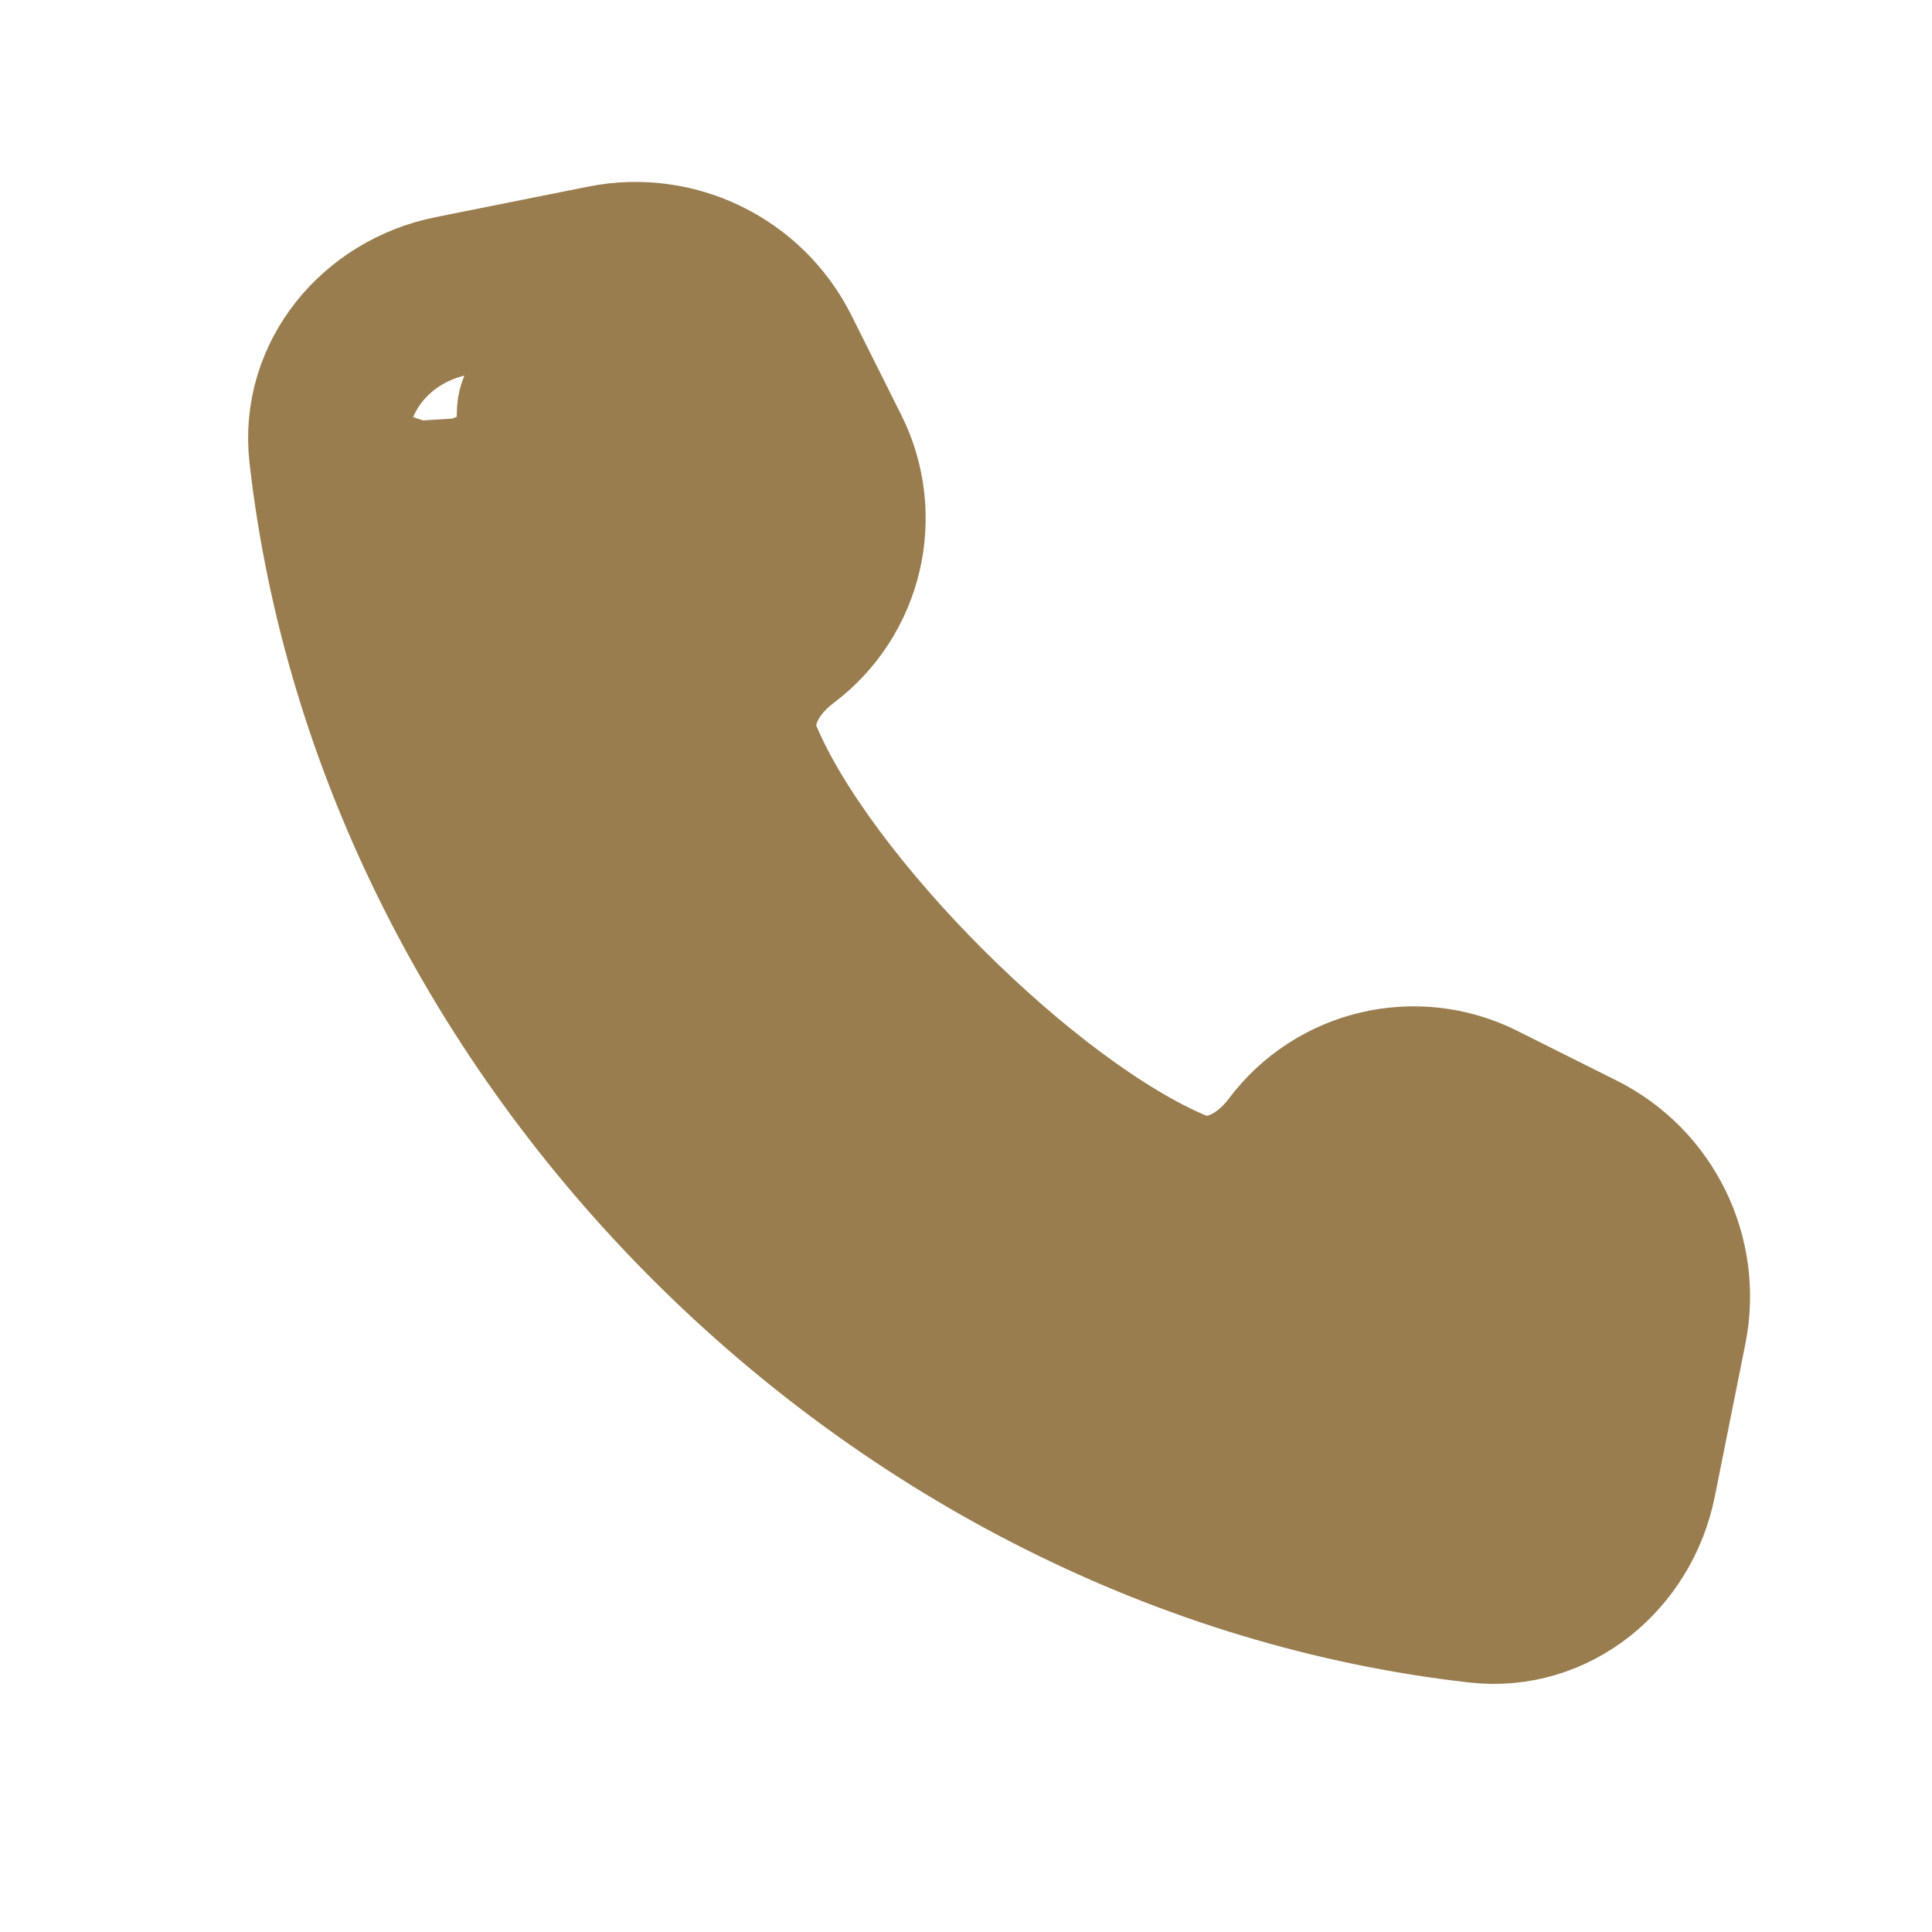
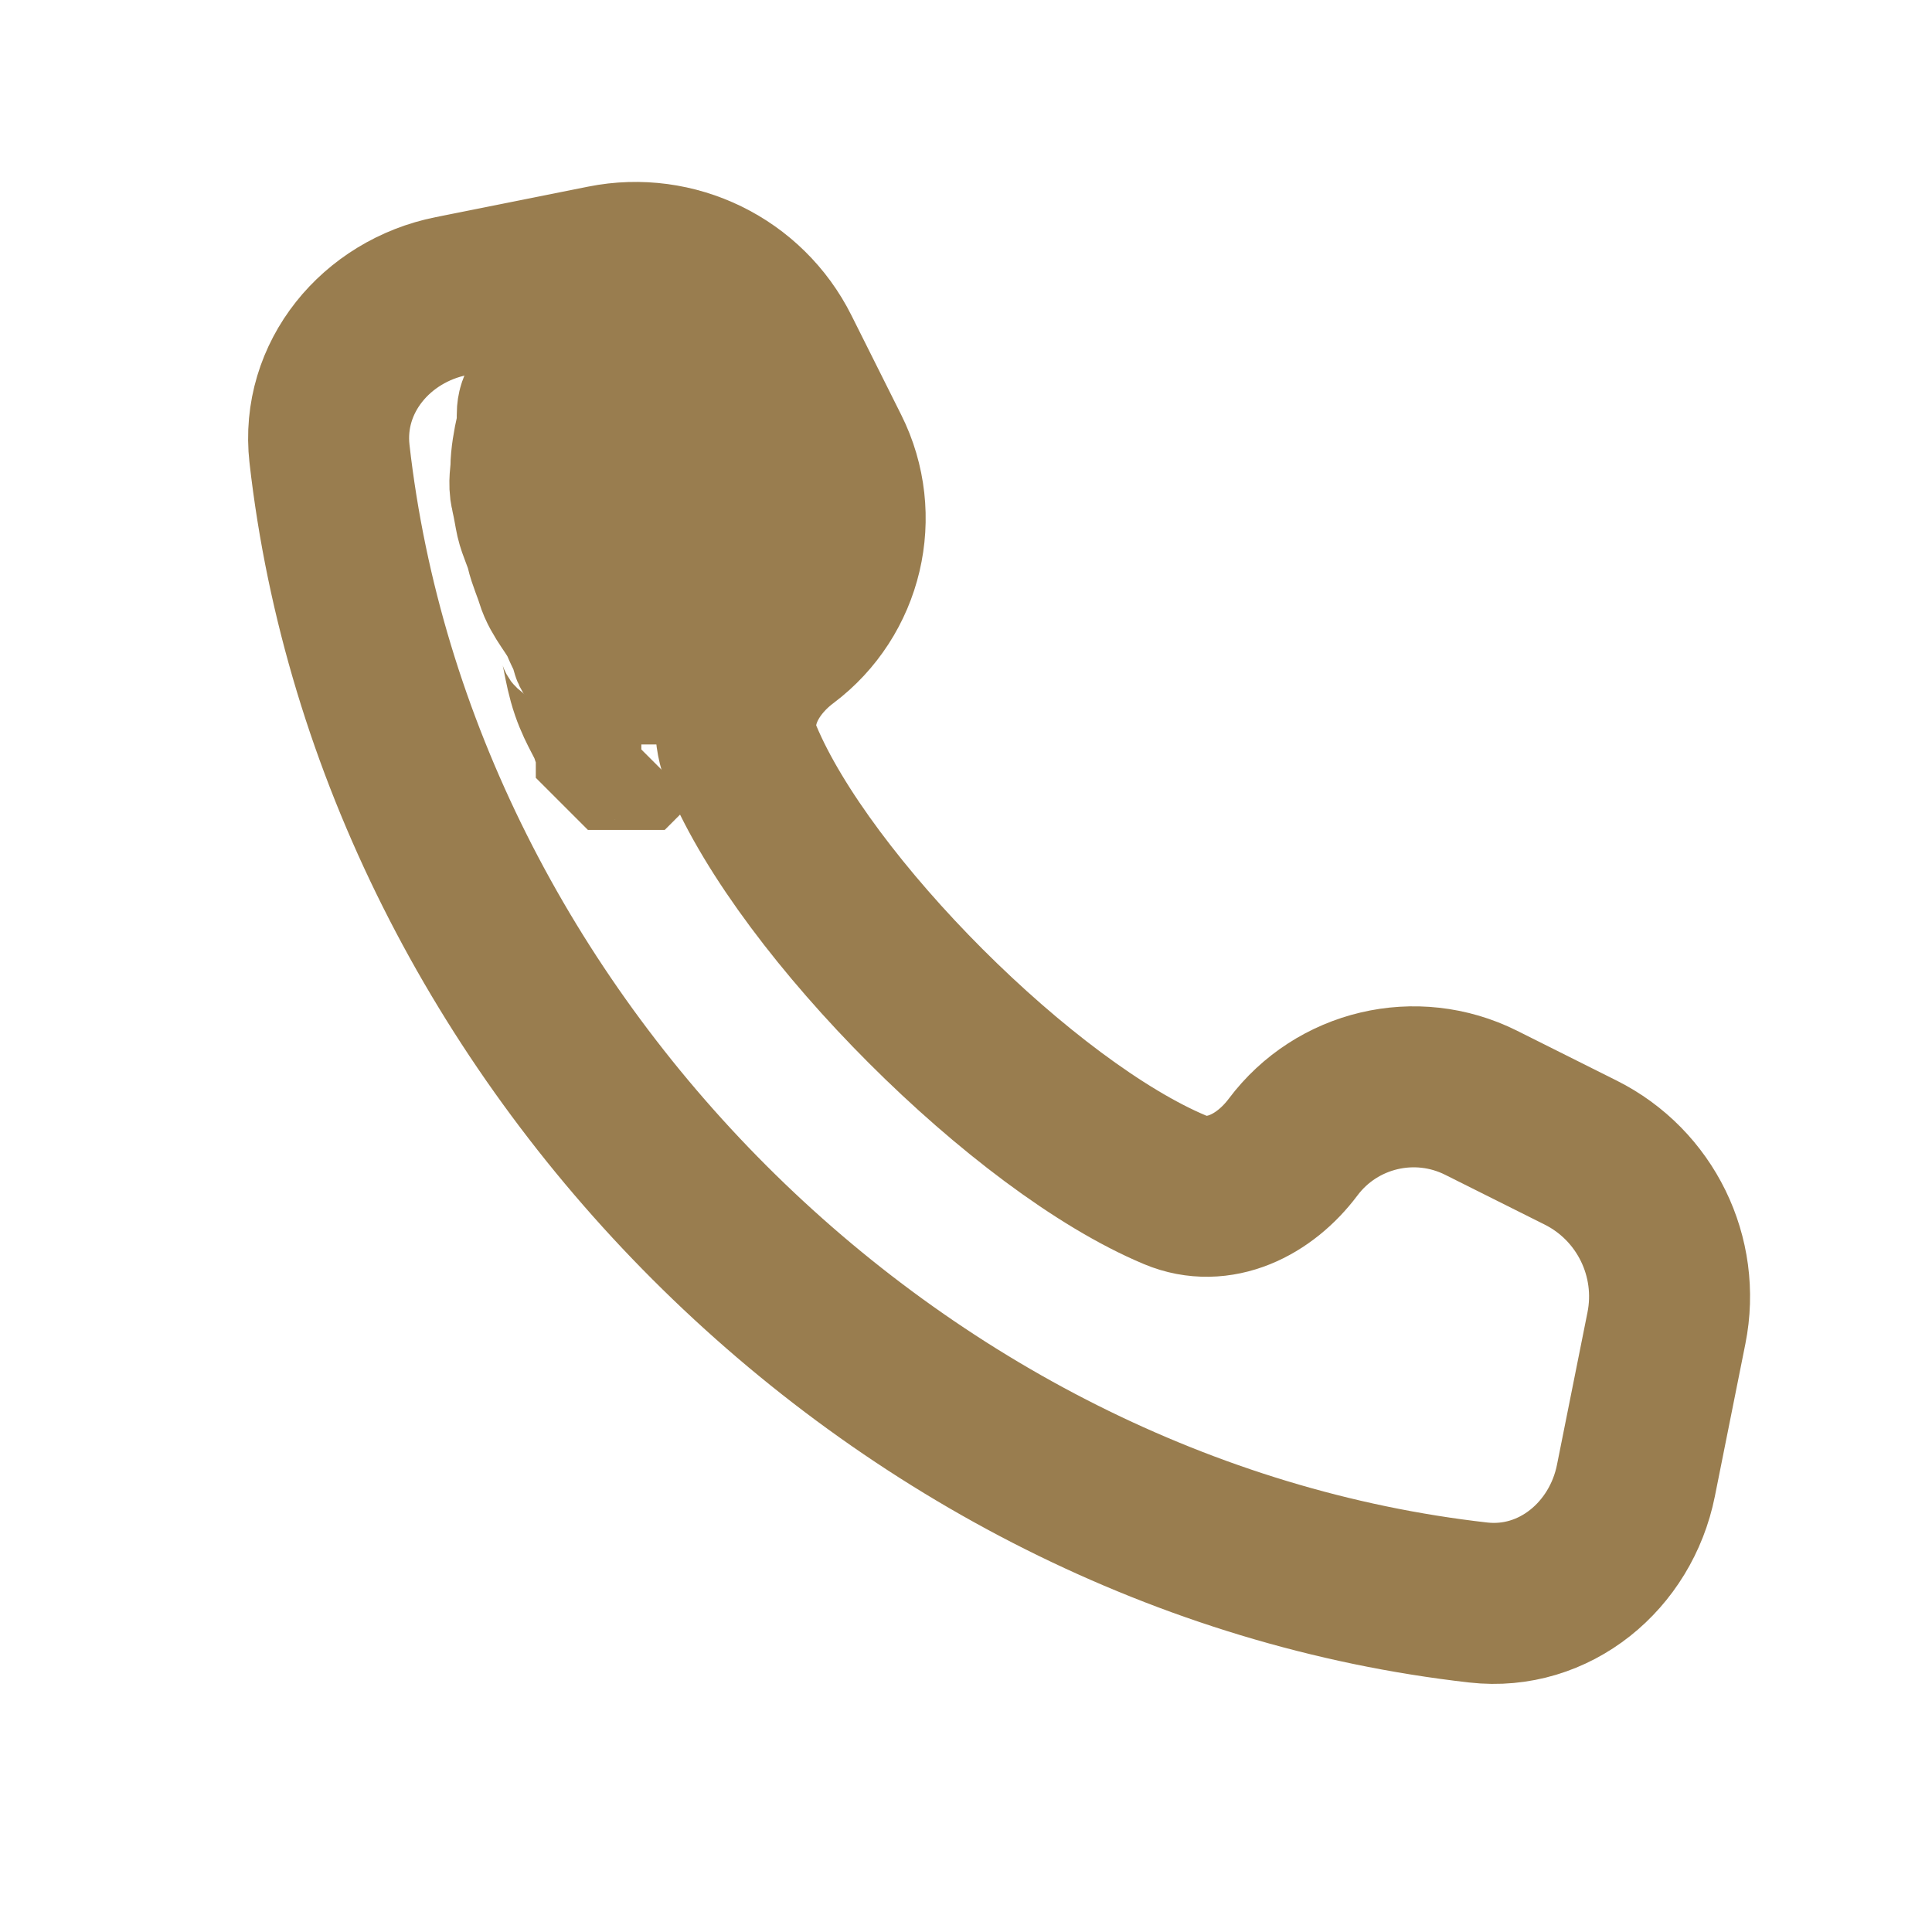
<svg xmlns="http://www.w3.org/2000/svg" width="24" height="24" fill="none">
  <g>
    <title>Layer 1</title>
    <g stroke-width="0" id="SVGRepo_bgCarrier" />
    <g stroke-linejoin="round" stroke-linecap="round" id="SVGRepo_tracerCarrier" />
    <g id="SVGRepo_iconCarrier">
      <path id="svg_1" stroke-linejoin="round" stroke-linecap="round" stroke-width="2" stroke="#997d4f" d="m4.093,5.636c0.822,7.263 7.008,13.449 14.271,14.271c0.947,0.107 1.771,-0.58 1.958,-1.515l0.379,-1.894c0.177,-0.884 -0.26,-1.778 -1.067,-2.181l-1.235,-0.618c-0.81,-0.405 -1.793,-0.173 -2.336,0.551c-0.354,0.472 -0.922,0.759 -1.466,0.531c-1.869,-0.783 -4.595,-3.509 -5.378,-5.378c-0.228,-0.544 0.06,-1.112 0.531,-1.466c0.724,-0.543 0.956,-1.527 0.551,-2.336l-0.618,-1.235c-0.403,-0.807 -1.297,-1.244 -2.181,-1.067l-1.894,0.379c-0.935,0.187 -1.622,1.011 -1.515,1.958z" />
    </g>
-     <path fill="none" d="m5.406,4.25c0,0 -0.018,-0.044 -0.062,0c-0.044,0.044 0,0.062 0,0.062c0,0.062 0,0.188 0,0.375c0,0.25 0,0.5 0,0.688c0,0.125 0.093,0.301 0.125,0.438c0.029,0.122 0.075,0.306 0.25,0.625c0.135,0.245 0.171,0.442 0.25,0.688c0.104,0.32 0.259,0.684 0.375,1c0.068,0.186 0.163,0.511 0.312,0.812c0.162,0.326 0.274,0.586 0.438,0.812c0.103,0.143 0.17,0.263 0.312,0.438c0.112,0.137 0.173,0.189 0.188,0.25c0.032,0.136 0.188,0.312 0.25,0.438c0.062,0.125 0.232,0.388 0.375,0.562c0.056,0.068 0.095,0.145 0.188,0.25c0.149,0.169 0.326,0.295 0.5,0.438c0.137,0.112 0.232,0.272 0.375,0.375c0.113,0.082 0.207,0.17 0.375,0.375c0.143,0.174 0.231,0.262 0.312,0.375c0.052,0.072 0.188,0.188 0.25,0.25c0.062,0.062 0.125,0.188 0.188,0.25c0.062,0.062 0.188,0.188 0.25,0.25c0.062,0.062 0.062,0.062 0.125,0.125c0,0 0.062,0.062 0.062,0.062c0.062,0.062 0.137,0.106 0.25,0.188c0.072,0.052 0.125,0.062 0.125,0.062c0,0 -0.044,-0.084 -0.188,-0.188c-0.113,-0.082 -0.278,-0.091 -0.438,-0.25c-0.159,-0.159 -0.245,-0.212 -0.312,-0.375c-0.024,-0.058 -0.043,-0.154 -0.125,-0.188c-0.058,-0.024 -0.129,-0.055 -0.25,-0.125c-0.195,-0.113 -0.367,-0.218 -0.562,-0.25c-0.062,-0.01 -0.125,0 -0.125,0c-0.062,-0.062 -0.018,-0.081 -0.062,-0.125c-0.044,-0.044 -0.055,0.033 0,0.062c0.199,0.106 0.269,0.42 0.438,0.625c0.143,0.174 0.188,0.25 0.188,0.25c-0.062,-0.062 -0.125,-0.188 -0.188,-0.312c0,0 0.062,0.188 0.438,0.625c0.375,0.438 0.677,0.631 0.75,0.75c0.033,0.053 0.005,0.06 -0.062,-0.062c-0.175,-0.319 -0.53,-0.592 -0.875,-0.938c-0.345,-0.345 -0.601,-0.765 -0.812,-1.062c-0.283,-0.398 -0.576,-0.733 -0.812,-0.938c-0.134,-0.116 -0.13,-0.164 -0.188,-0.188c-0.163,-0.068 -0.188,-0.312 -0.25,-0.25c-0.062,0.062 0.241,0.322 0.688,0.75c0.735,0.704 1.554,1.324 2.125,1.75c0.431,0.321 0.625,0.438 0.688,0.5c0,0 0,0 0.062,0.062c0.062,0.062 0.125,0.125 0.312,0.25c0.188,0.125 0.503,0.308 0.938,0.562c0.314,0.184 0.538,0.245 0.688,0.375c0.106,0.092 0.188,0.188 0.25,0.25c0.062,0.062 0.199,0.106 0.312,0.188c0.143,0.103 0.243,0.199 0.438,0.312c0.121,0.07 0.231,0.154 0.312,0.188c0.115,0.048 0.176,0.093 0.312,0.125c0.061,0.014 0.183,0.077 0.375,0.125c0.369,0.092 0.688,0.188 0.938,0.25c0.25,0.062 0.435,0.195 0.625,0.25c0.247,0.072 0.399,0.182 0.562,0.25c0.115,0.048 0.232,0.084 0.375,0.188c0.113,0.082 0.176,0.093 0.312,0.125c0.061,0.014 0.176,0.093 0.312,0.125c0.061,0.014 0.125,0 0.125,0c0,0 0.091,-0.043 0.125,-0.125c0.048,-0.115 0.091,-0.168 0.125,-0.25c0.024,-0.058 -0.014,-0.127 0,-0.188c0.032,-0.136 0.073,-0.241 0.125,-0.312c0.082,-0.113 0.106,-0.324 0.188,-0.438c0.052,-0.072 0.039,-0.192 0.062,-0.25c0.034,-0.082 0.086,-0.067 0.062,-0.125c-0.034,-0.082 -0.039,-0.067 -0.062,-0.125c-0.034,-0.082 -0.062,-0.125 -0.125,-0.188c-0.062,-0.062 -0.064,-0.111 -0.125,-0.125c-0.136,-0.032 -0.168,-0.154 -0.25,-0.188c-0.115,-0.048 -0.222,-0.122 -0.438,-0.188c-0.179,-0.054 -0.303,-0.073 -0.375,-0.125c-0.113,-0.082 -0.248,-0.132 -0.438,-0.188c-0.247,-0.072 -0.438,-0.188 -0.5,-0.188c0,0 0,0 0,0c0,0.125 -0.024,0.255 0,0.312c0.034,0.082 0.062,0.125 0.062,0.125c-0.062,0.062 -0.188,0.125 -0.438,0.125c-0.438,0 -0.875,-0.062 -1.188,-0.062c-0.125,0 -0.125,0 -0.125,0c0,0 -0.016,0.023 0.25,0.188c0.476,0.294 1.233,0.551 2.125,0.812c0.8,0.234 1.389,0.241 1.562,0.312c0.082,0.034 0,0.062 -0.062,0.125c-0.062,0.062 -0.269,0.17 -0.438,0.375c-0.143,0.174 -0.238,0.325 -0.375,0.438c-0.174,0.143 -0.312,0.188 -0.438,0.25c0,0 -0.018,0.018 -0.062,0.062c-0.044,0.044 -0.188,0.062 -0.312,0.062c-0.188,0 -0.375,0 -0.562,0c-0.188,0 -0.375,0 -0.625,0c-0.25,0 -0.376,-0.052 -0.438,-0.062c-0.195,-0.032 -0.383,-0.161 -0.625,-0.25c-0.131,-0.048 -0.312,-0.125 -0.438,-0.25c-0.188,-0.188 -0.375,-0.312 -0.5,-0.375c-0.125,-0.062 -0.125,-0.062 -0.188,-0.125c0,0 -0.106,-0.091 -0.188,-0.125c-0.115,-0.048 -0.188,-0.062 -0.312,-0.125c-0.125,-0.062 -0.269,-0.146 -0.438,-0.25c-0.15,-0.093 -0.182,-0.131 -0.25,-0.188c-0.174,-0.143 -0.366,-0.326 -0.625,-0.5c-0.302,-0.203 -0.544,-0.397 -0.688,-0.5c-0.113,-0.082 -0.25,-0.125 -0.312,-0.188c-0.062,-0.062 -0.128,-0.117 -0.312,-0.188c-0.445,-0.169 -0.961,-0.337 -1.188,-0.5c-0.072,-0.052 -0.106,-0.091 -0.188,-0.125c-0.058,-0.024 -0.125,-0.125 -0.188,-0.188c-0.062,-0.062 -0.091,-0.043 -0.125,-0.125c-0.024,-0.058 -0.062,-0.125 -0.125,-0.188c0,0 0,-0.062 0,-0.062l0,-0.062" id="svg_3" stroke-width="2" stroke="#997d4f" />
-     <path fill="none" d="m7.781,8.688c0,0 0,0 -0.062,-0.062c0,0 0,0 0,0c-0.062,-0.062 -0.062,-0.062 -0.125,-0.125c-0.062,-0.062 -0.101,-0.192 -0.125,-0.25c-0.034,-0.082 -0.111,-0.127 -0.125,-0.188c-0.032,-0.136 -0.072,-0.183 -0.125,-0.312c-0.076,-0.183 -0.247,-0.347 -0.312,-0.562c-0.036,-0.12 -0.093,-0.239 -0.125,-0.375c-0.029,-0.122 -0.093,-0.239 -0.125,-0.375c-0.014,-0.061 -0.03,-0.176 -0.062,-0.312c-0.029,-0.122 0,-0.25 0,-0.312c0,-0.125 0.03,-0.301 0.062,-0.438c0.043,-0.182 -0.019,-0.262 0.062,-0.375c0.052,-0.072 0.074,-0.043 0.188,-0.125c0.072,-0.052 0.188,-0.125 0.188,-0.125c0.062,-0.062 0.191,-0.091 0.312,-0.062c0.136,0.032 0.25,0.062 0.25,0.062c0.062,0.062 0.188,0.125 0.312,0.25c0.125,0.125 0.25,0.25 0.312,0.312c0.125,0.125 0.22,0.225 0.312,0.375c0.104,0.168 0.209,0.294 0.312,0.438c0.082,0.113 0.093,0.239 0.125,0.375c0.014,0.061 0,0.125 0,0.188c0,0.062 0,0.125 0,0.25c0,0 0,0.062 0,0.125c0,0.062 -0.018,0.081 -0.062,0.125c-0.044,0.044 -0.125,0.062 -0.125,0.062c-0.062,0 -0.062,0 -0.125,0.062c0,0 0,0 0,0c-0.062,-0.125 -0.161,-0.385 -0.312,-0.75c-0.214,-0.516 -0.527,-0.988 -0.688,-1.375c-0.076,-0.183 -0.125,-0.25 -0.125,-0.25c0.062,0.062 0.094,0.245 0.125,0.562c0.031,0.311 0.062,0.688 0.062,1.188c0,0.562 0,1.125 0,1.5c0,0.125 0,0.125 0,0.188l0,0" id="svg_4" stroke-width="2" stroke="#997d4f" />
+     <path fill="none" d="m7.781,8.688c0,0 0,0 -0.062,-0.062c0,0 0,0 0,0c-0.062,-0.062 -0.062,-0.062 -0.125,-0.125c-0.062,-0.062 -0.101,-0.192 -0.125,-0.25c-0.034,-0.082 -0.111,-0.127 -0.125,-0.188c-0.032,-0.136 -0.072,-0.183 -0.125,-0.312c-0.076,-0.183 -0.247,-0.347 -0.312,-0.562c-0.036,-0.12 -0.093,-0.239 -0.125,-0.375c-0.029,-0.122 -0.093,-0.239 -0.125,-0.375c-0.014,-0.061 -0.03,-0.176 -0.062,-0.312c-0.029,-0.122 0,-0.25 0,-0.312c0,-0.125 0.03,-0.301 0.062,-0.438c0.043,-0.182 -0.019,-0.262 0.062,-0.375c0.052,-0.072 0.074,-0.043 0.188,-0.125c0.072,-0.052 0.188,-0.125 0.188,-0.125c0.062,-0.062 0.191,-0.091 0.312,-0.062c0.136,0.032 0.25,0.062 0.25,0.062c0.062,0.062 0.188,0.125 0.312,0.25c0.125,0.125 0.25,0.25 0.312,0.312c0.125,0.125 0.22,0.225 0.312,0.375c0.104,0.168 0.209,0.294 0.312,0.438c0.082,0.113 0.093,0.239 0.125,0.375c0.014,0.061 0,0.125 0,0.188c0,0.062 0,0.125 0,0.25c0,0 0,0.062 0,0.125c-0.044,0.044 -0.125,0.062 -0.125,0.062c-0.062,0 -0.062,0 -0.125,0.062c0,0 0,0 0,0c-0.062,-0.125 -0.161,-0.385 -0.312,-0.75c-0.214,-0.516 -0.527,-0.988 -0.688,-1.375c-0.076,-0.183 -0.125,-0.25 -0.125,-0.25c0.062,0.062 0.094,0.245 0.125,0.562c0.031,0.311 0.062,0.688 0.062,1.188c0,0.562 0,1.125 0,1.5c0,0.125 0,0.125 0,0.188l0,0" id="svg_4" stroke-width="2" stroke="#997d4f" />
    <path fill="none" d="m7.094,7.812c0,0 0.011,-0.009 0.062,0.062c0.082,0.113 0.084,0.386 0.188,0.688c0.091,0.264 0.218,0.426 0.25,0.562c0.014,0.061 0.062,0.062 0.062,0.062c0,0 0,0.062 0,0.062c0.062,0.062 0.062,0.062 0.062,0.062c0,0 0.062,0 0.125,0l0.062,-0.062l0.062,0" id="svg_5" stroke-width="2" stroke="#997d4f" />
-     <path fill="none" d="m6.219,7.312c0.062,0 0.188,0.062 0.375,0.188c0.188,0.125 0.434,0.315 0.625,0.562c0.245,0.316 0.545,0.701 0.75,0.938c0.174,0.2 0.231,0.262 0.312,0.375c0.103,0.143 0.199,0.231 0.312,0.312c0.072,0.052 0.039,0.067 0.062,0.125c0.034,0.082 0.091,0.043 0.125,0.125c0.024,0.058 0.091,0.106 0.125,0.188c0.024,0.058 0.062,0.125 0.062,0.188l0,0l0,0l0.062,0.062" id="svg_6" stroke-width="2" stroke="#997d4f" />
  </g>
</svg>